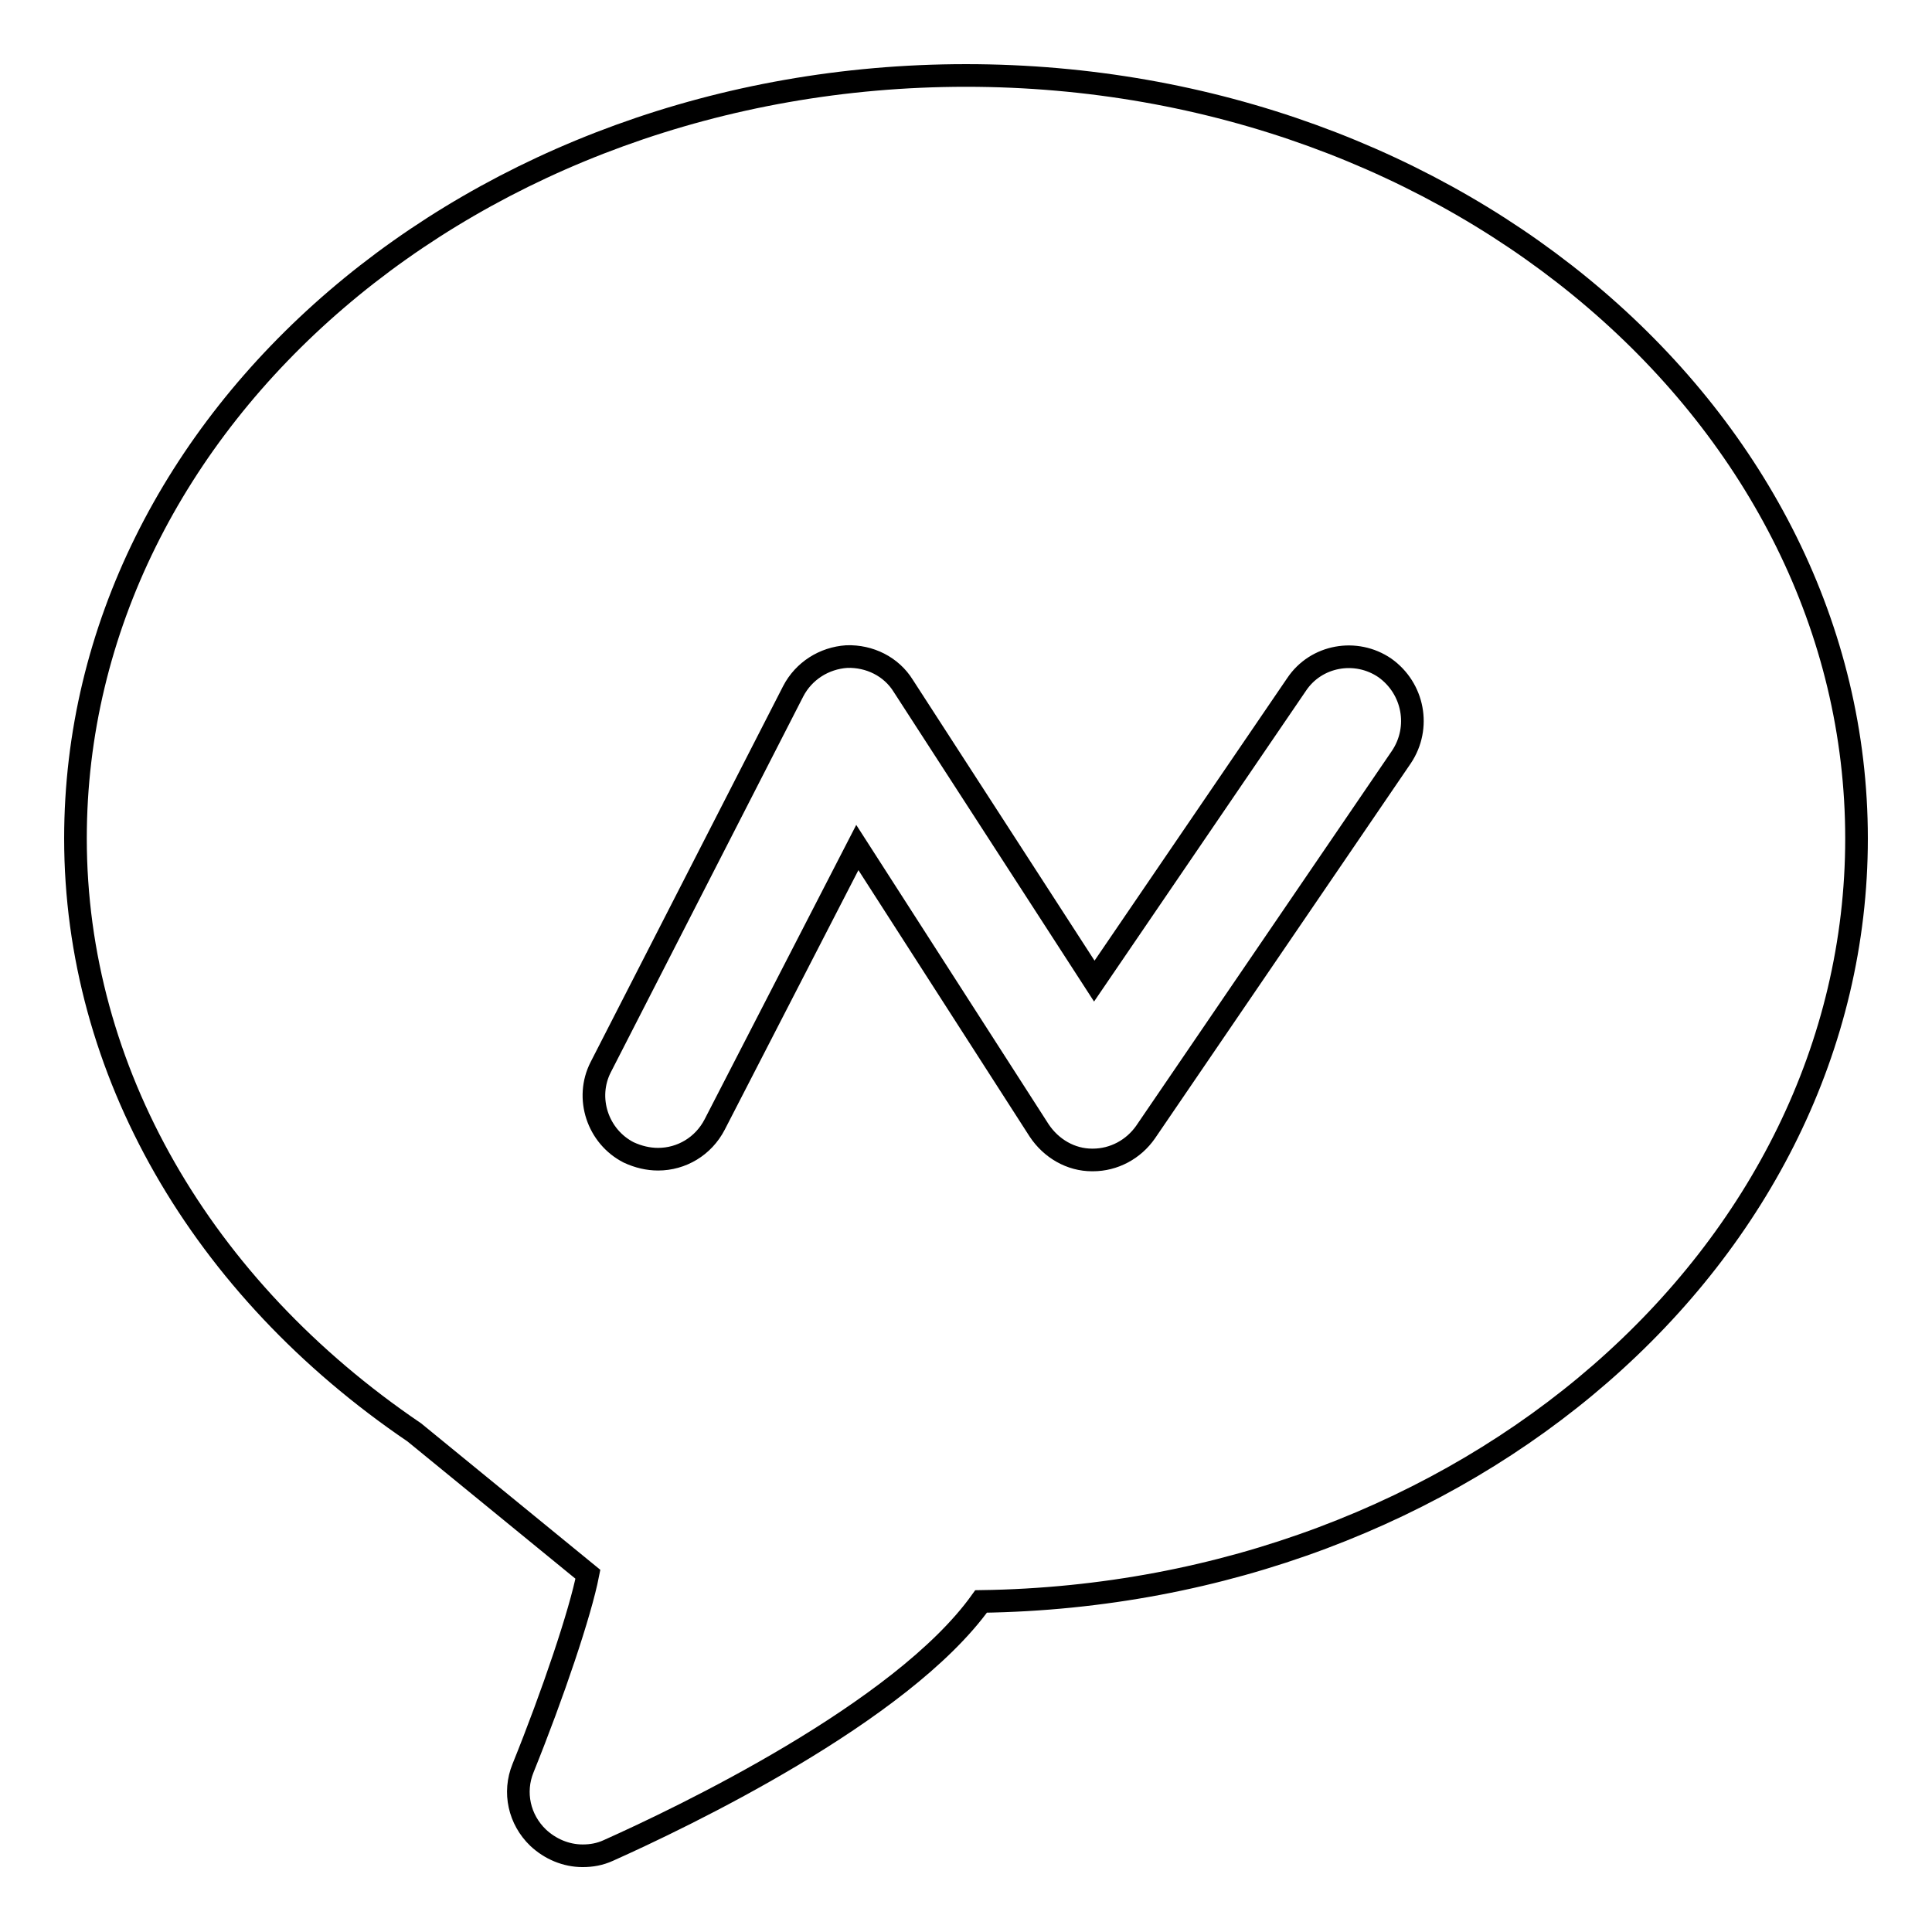
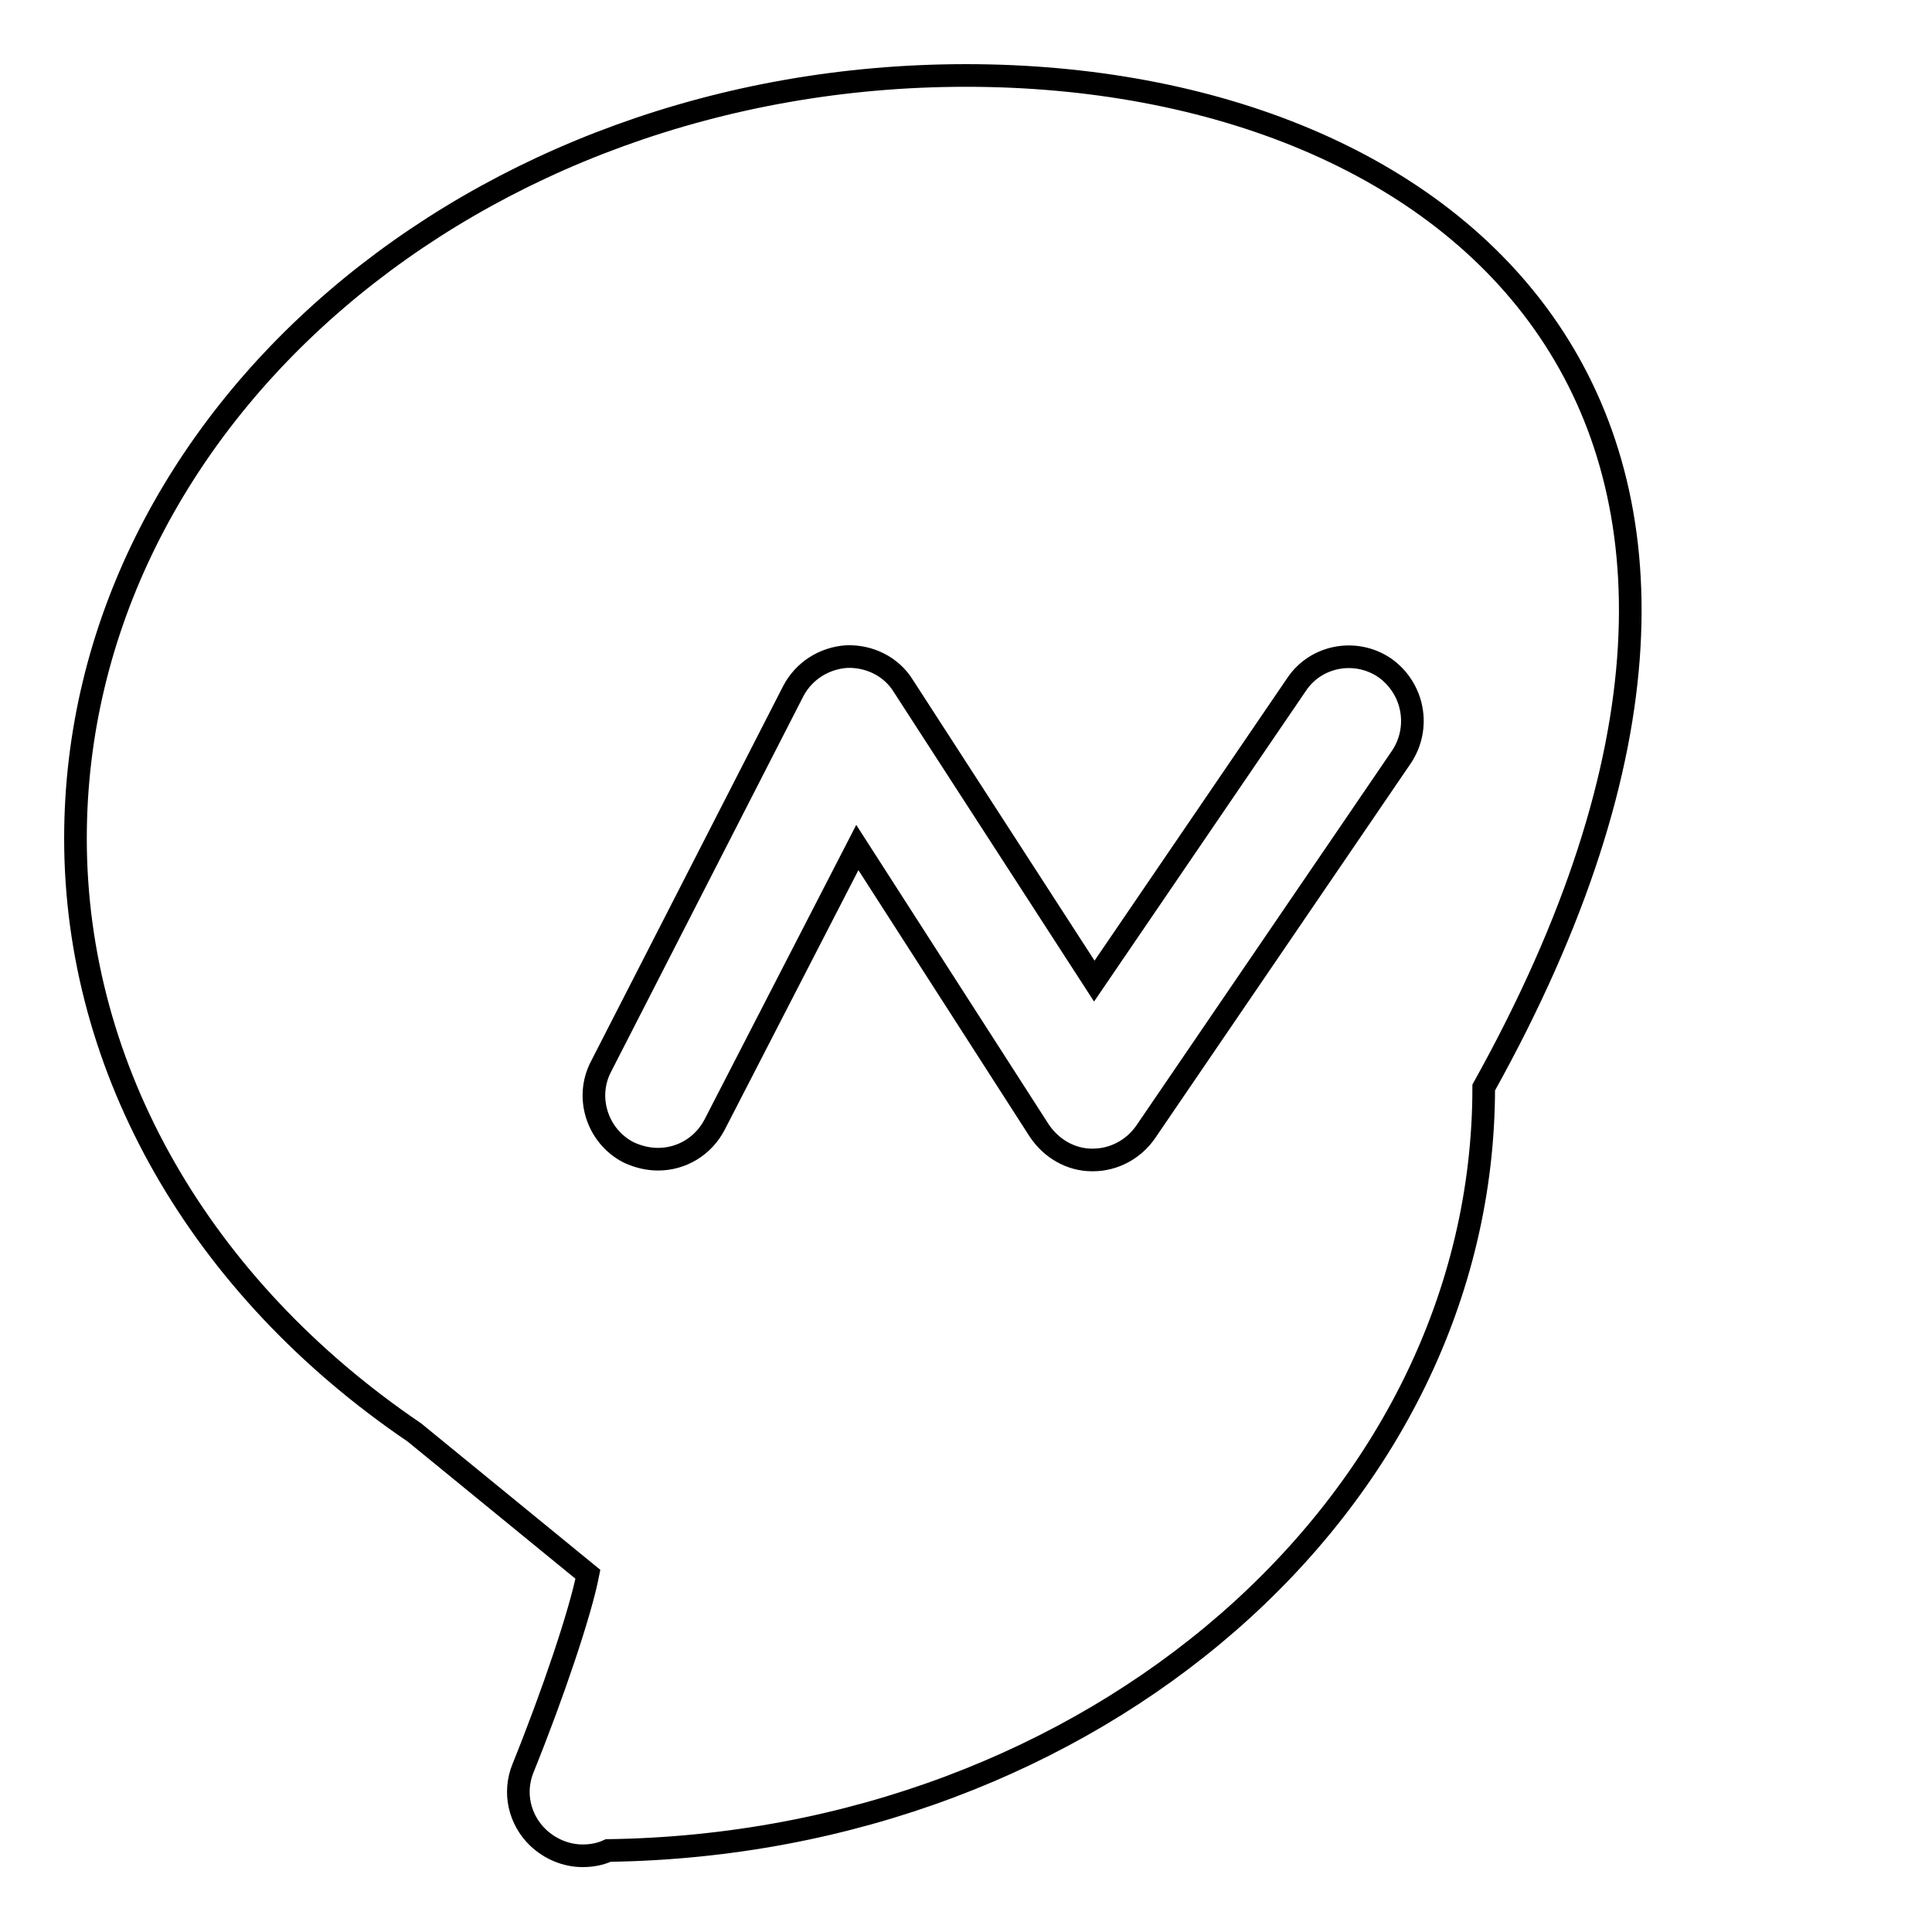
<svg xmlns="http://www.w3.org/2000/svg" version="1.1" x="0px" y="0px" viewBox="0 0 256 256" enable-background="new 0 0 256 256" xml:space="preserve">
  <g>
    <g>
-       <path stroke-width="3" fill-opacity="0" stroke="#000000" d="M95.1,199.2" />
-       <path stroke-width="3" fill-opacity="0" stroke="#000000" d="M68.5,188.4" />
-       <path stroke-width="3" fill-opacity="0" stroke="#000000" d="M128,10C62.9,10,10,55.4,10,111.1c0,30.7,16.6,59.5,44.9,78.7l23,18.8c-1,5.1-4.6,15.8-8.6,25.7c-1.3,3.2-0.5,6.8,2,9.2c1.6,1.5,3.7,2.4,5.9,2.4c1.2,0,2.3-0.2,3.4-0.7c9.6-4.3,38.8-18.2,49.4-33c64.2-0.9,116-45.9,116-101.1C246,55.4,193.1,10,128,10z M185.7,100.3L151.8,150c-1.6,2.3-4.2,3.7-7,3.7c0,0-0.1,0-0.1,0c-2.8,0-5.4-1.5-7-3.9l-24.1-37.5l-18.9,36.7c-1.5,2.9-4.4,4.6-7.5,4.6c-1.3,0-2.6-0.3-3.9-0.9c-4.1-2.1-5.8-7.2-3.7-11.3l25.5-49.8c1.4-2.7,4.1-4.4,7.1-4.6c3-0.1,5.9,1.3,7.5,3.9L145,130l26.8-39.3c2.6-3.9,7.9-4.8,11.7-2.2C187.3,91.2,188.3,96.4,185.7,100.3z" />
+       <path stroke-width="3" fill-opacity="0" stroke="#000000" d="M128,10C62.9,10,10,55.4,10,111.1c0,30.7,16.6,59.5,44.9,78.7l23,18.8c-1,5.1-4.6,15.8-8.6,25.7c-1.3,3.2-0.5,6.8,2,9.2c1.6,1.5,3.7,2.4,5.9,2.4c1.2,0,2.3-0.2,3.4-0.7c64.2-0.9,116-45.9,116-101.1C246,55.4,193.1,10,128,10z M185.7,100.3L151.8,150c-1.6,2.3-4.2,3.7-7,3.7c0,0-0.1,0-0.1,0c-2.8,0-5.4-1.5-7-3.9l-24.1-37.5l-18.9,36.7c-1.5,2.9-4.4,4.6-7.5,4.6c-1.3,0-2.6-0.3-3.9-0.9c-4.1-2.1-5.8-7.2-3.7-11.3l25.5-49.8c1.4-2.7,4.1-4.4,7.1-4.6c3-0.1,5.9,1.3,7.5,3.9L145,130l26.8-39.3c2.6-3.9,7.9-4.8,11.7-2.2C187.3,91.2,188.3,96.4,185.7,100.3z" />
    </g>
  </g>
</svg>